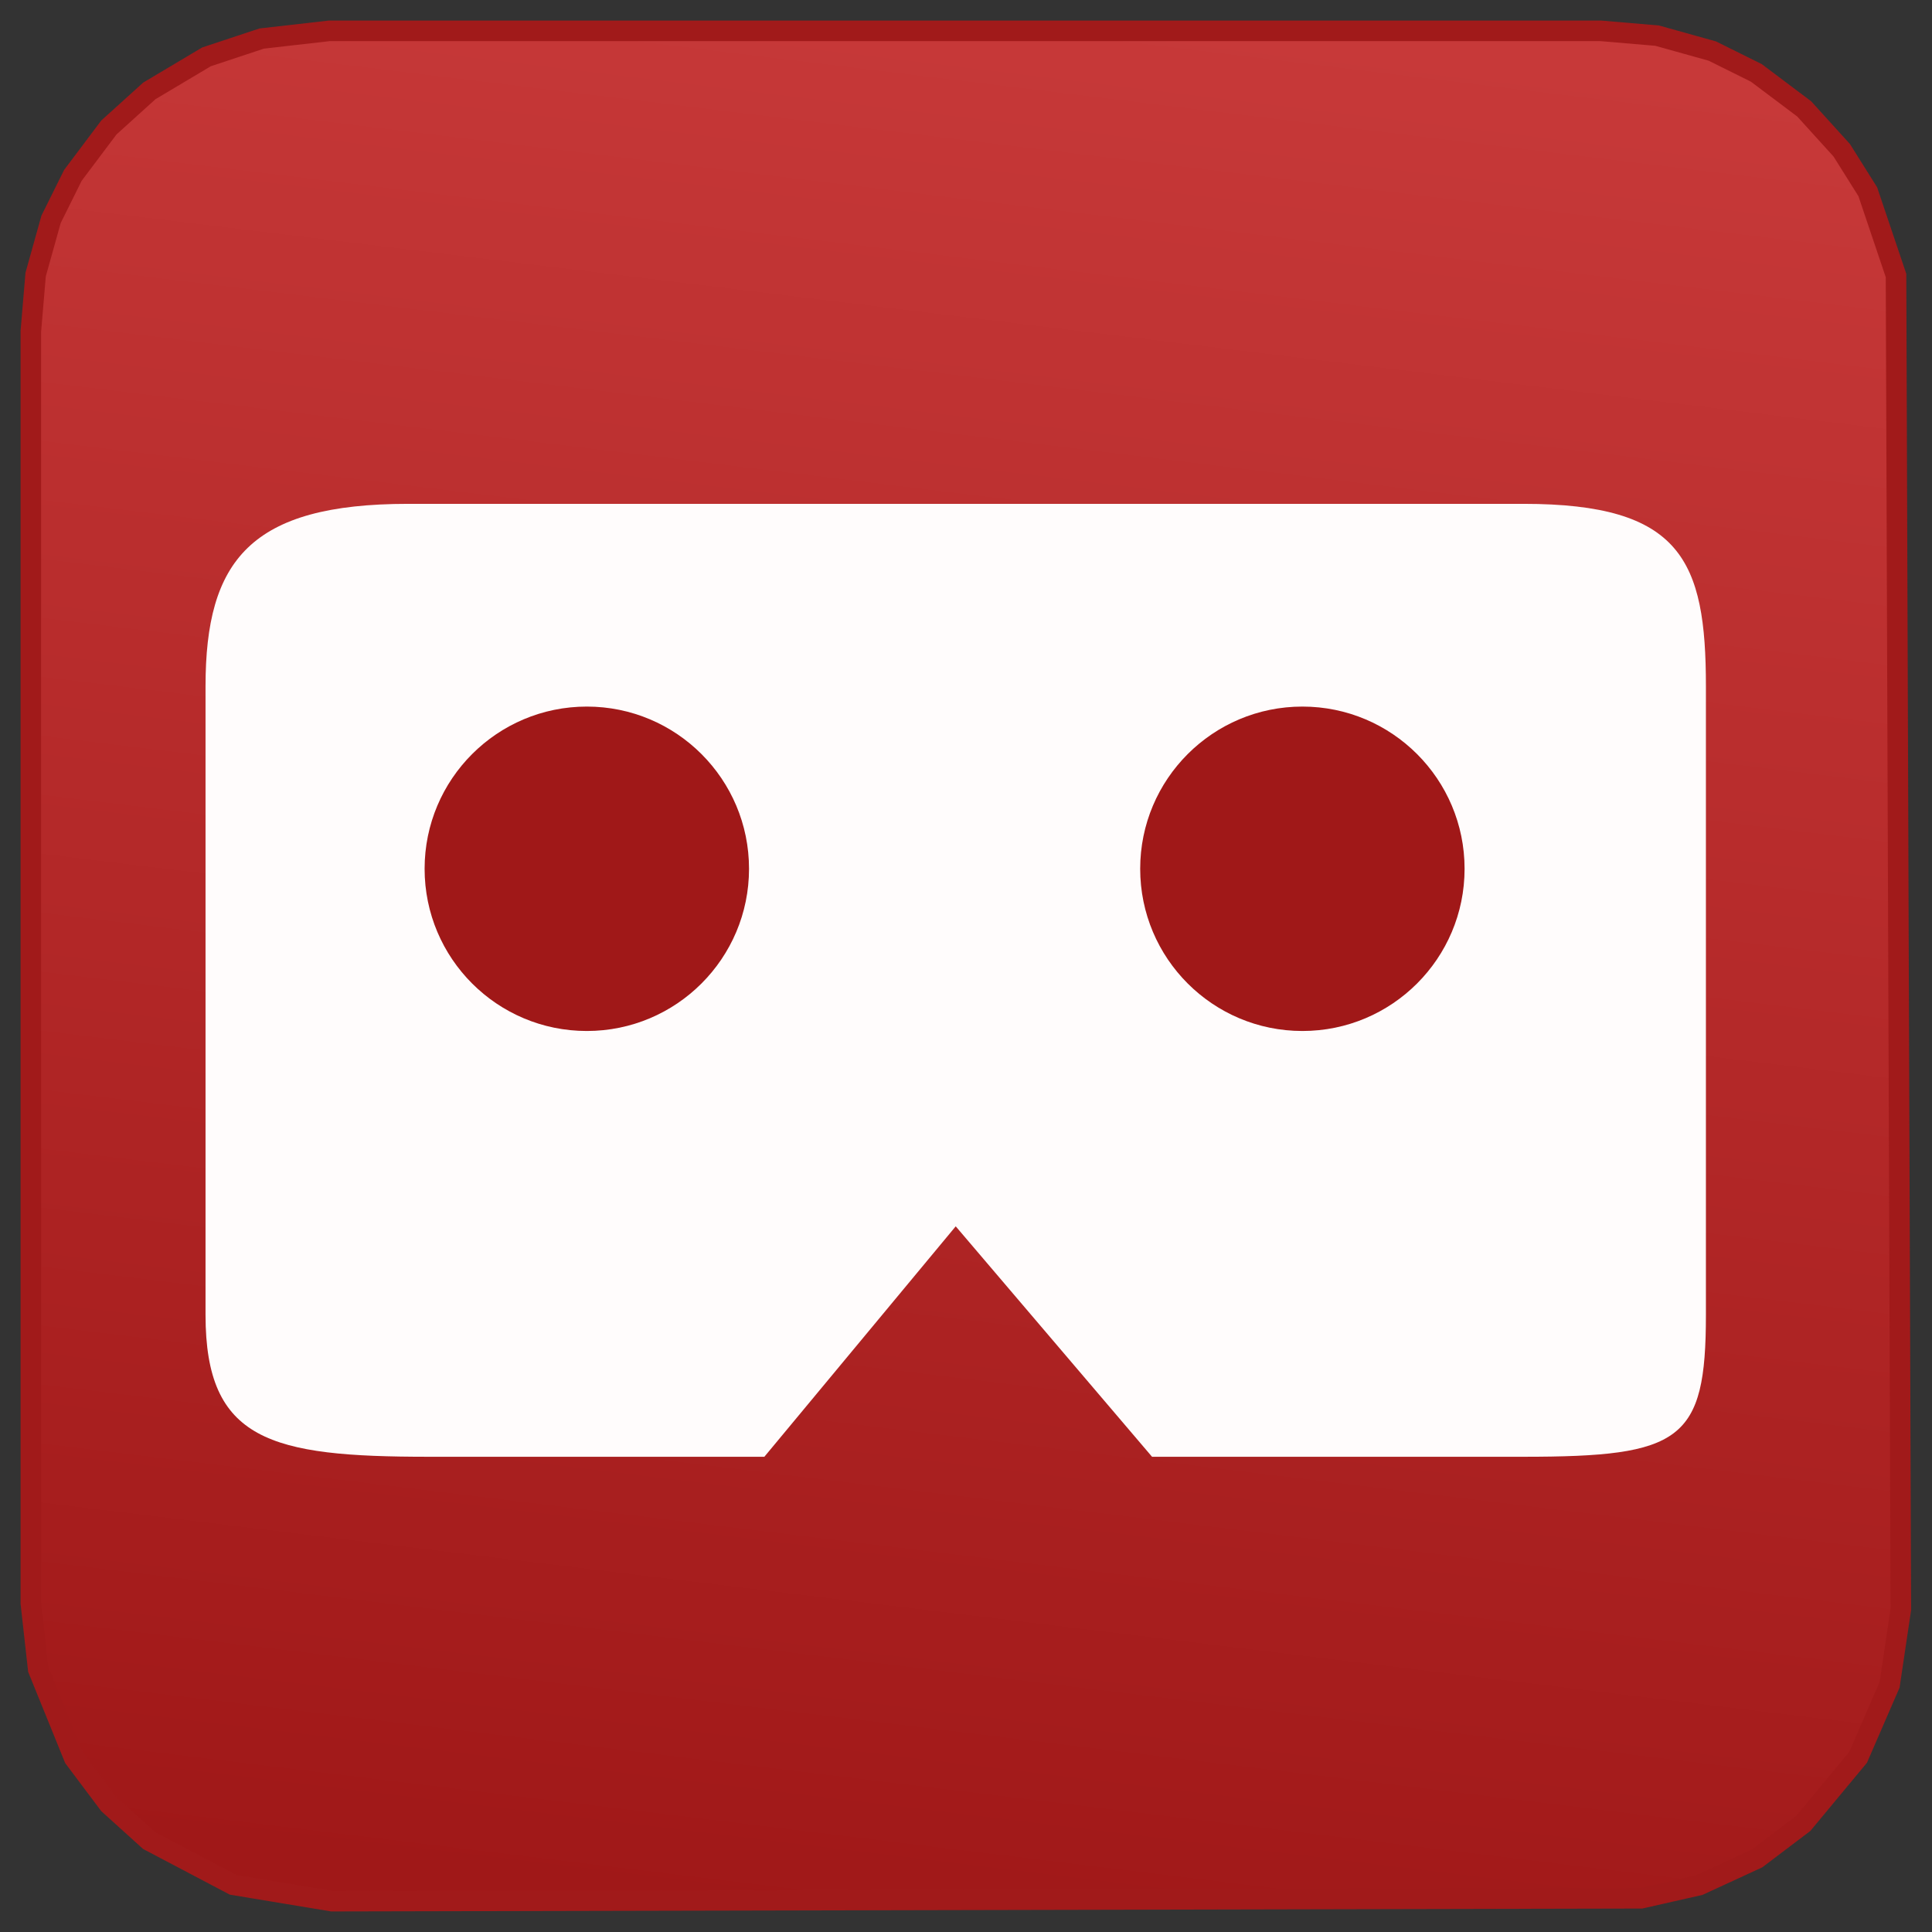
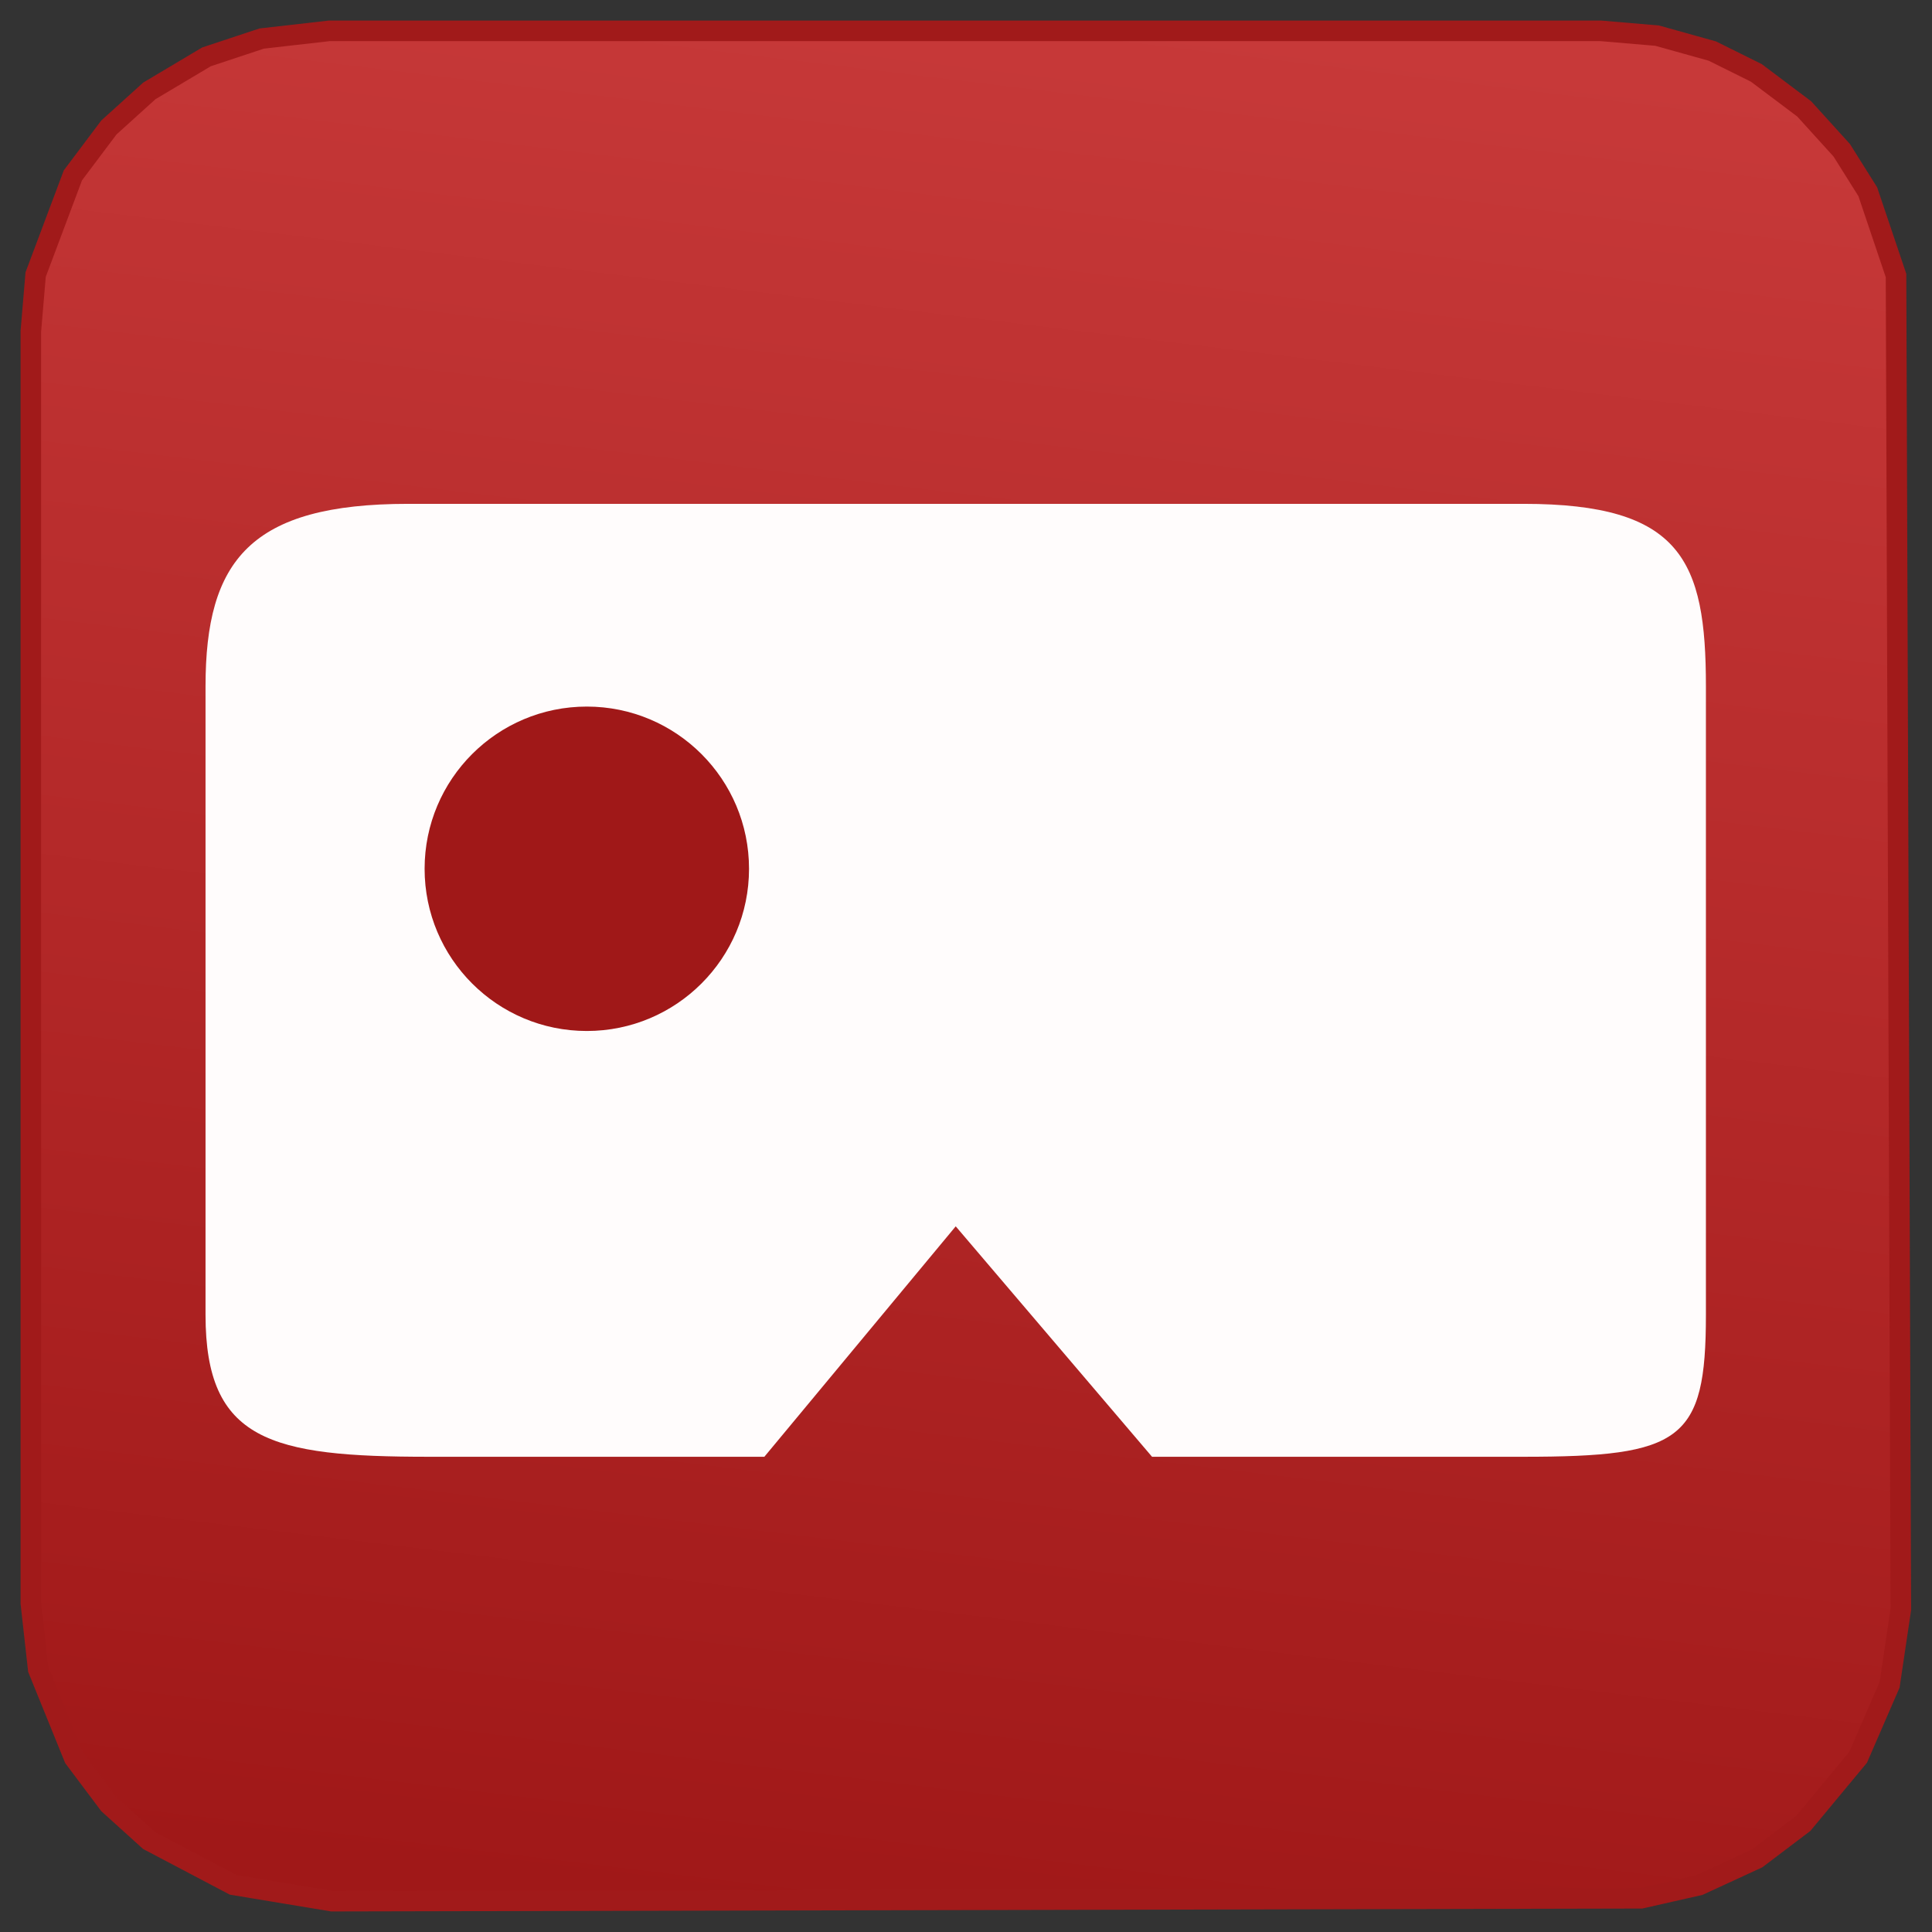
<svg xmlns="http://www.w3.org/2000/svg" width="94" height="94" viewBox="0 0 94 94">
  <rect x="0" y="0" width="94" height="94" fill="#333333" stroke="none" />
  <linearGradient id="linearGradient1" x1="41.333" y1="93.657" x2="52.667" y2="0.343" gradientUnits="userSpaceOnUse">
    <stop offset="0" stop-color="#a01818" stop-opacity="1" />
    <stop offset="1" stop-color="#c73939" stop-opacity="1" />
  </linearGradient>
-   <path id="Rettangolo-arrotondato" fill="url(#linearGradient1)" fill-rule="evenodd" stroke="#a11a1a" strokewidth="3" strokeLinecap="round" d="M 80.625 1.734 L 83.312 2.484 L 85.453 3.547 L 87.781 5.297 L 89.609 7.312 L 90.875 9.328 L 92.25 13.406 L 92.484 78.297 L 91.938 81.969 L 90.406 85.5 L 87.734 88.719 L 85.484 90.422 L 82.672 91.719 L 79.844 92.359 L 16.156 92.5 L 11.344 91.703 L 7.25 89.547 L 5.297 87.781 L 3.609 85.531 L 1.859 81.219 L 1.5 78 L 1.5 16.125 L 1.734 13.359 L 2.484 10.672 L 3.547 8.531 L 5.297 6.203 L 7.266 4.422 L 10.047 2.766 L 12.734 1.875 L 16.031 1.5 L 77.875 1.5 Z" />
+   <path id="Rettangolo-arrotondato" fill="url(#linearGradient1)" fill-rule="evenodd" stroke="#a11a1a" strokewidth="3" strokeLinecap="round" d="M 80.625 1.734 L 83.312 2.484 L 85.453 3.547 L 87.781 5.297 L 89.609 7.312 L 90.875 9.328 L 92.25 13.406 L 92.484 78.297 L 91.938 81.969 L 90.406 85.5 L 87.734 88.719 L 85.484 90.422 L 82.672 91.719 L 79.844 92.359 L 16.156 92.5 L 11.344 91.703 L 7.25 89.547 L 5.297 87.781 L 3.609 85.531 L 1.859 81.219 L 1.5 78 L 1.5 16.125 L 1.734 13.359 L 3.547 8.531 L 5.297 6.203 L 7.266 4.422 L 10.047 2.766 L 12.734 1.875 L 16.031 1.5 L 77.875 1.5 Z" />
  <g id="Gruppo-copia-3">
    <path id="Fumetto-rettangolare" fill="#fffcfc" fill-rule="evenodd" stroke="none" d="M 46.5 59.666 L 37.189 70.878 L 20.851 70.878 C 13.172 70.878 10 70.102 10 63.973 L 10 33.392 C 10 27.263 12.185 24.514 19.865 24.514 L 74.122 24.514 C 81.801 24.514 83 27.263 83 33.392 L 83 47.75 L 83 63.973 C 83 70.102 81.801 70.878 74.122 70.878 L 56.052 70.878 L 46.5 59.666 Z" />
    <path id="Ellisse" fill="#a01818" fill-rule="evenodd" stroke="none" d="M 36.443 42.27 C 36.443 37.912 32.909 34.378 28.551 34.378 C 24.192 34.378 20.659 37.912 20.659 42.27 C 20.659 46.629 24.192 50.162 28.551 50.162 C 32.909 50.162 36.443 46.629 36.443 42.27 Z" />
-     <path id="Ellisse-copia" fill="#a01818" fill-rule="evenodd" stroke="none" d="M 71.258 42.27 C 71.258 37.912 67.725 34.378 63.367 34.378 C 59.008 34.378 55.475 37.912 55.475 42.27 C 55.475 46.629 59.008 50.162 63.367 50.162 C 67.725 50.162 71.258 46.629 71.258 42.27 Z" />
  </g>
</svg>